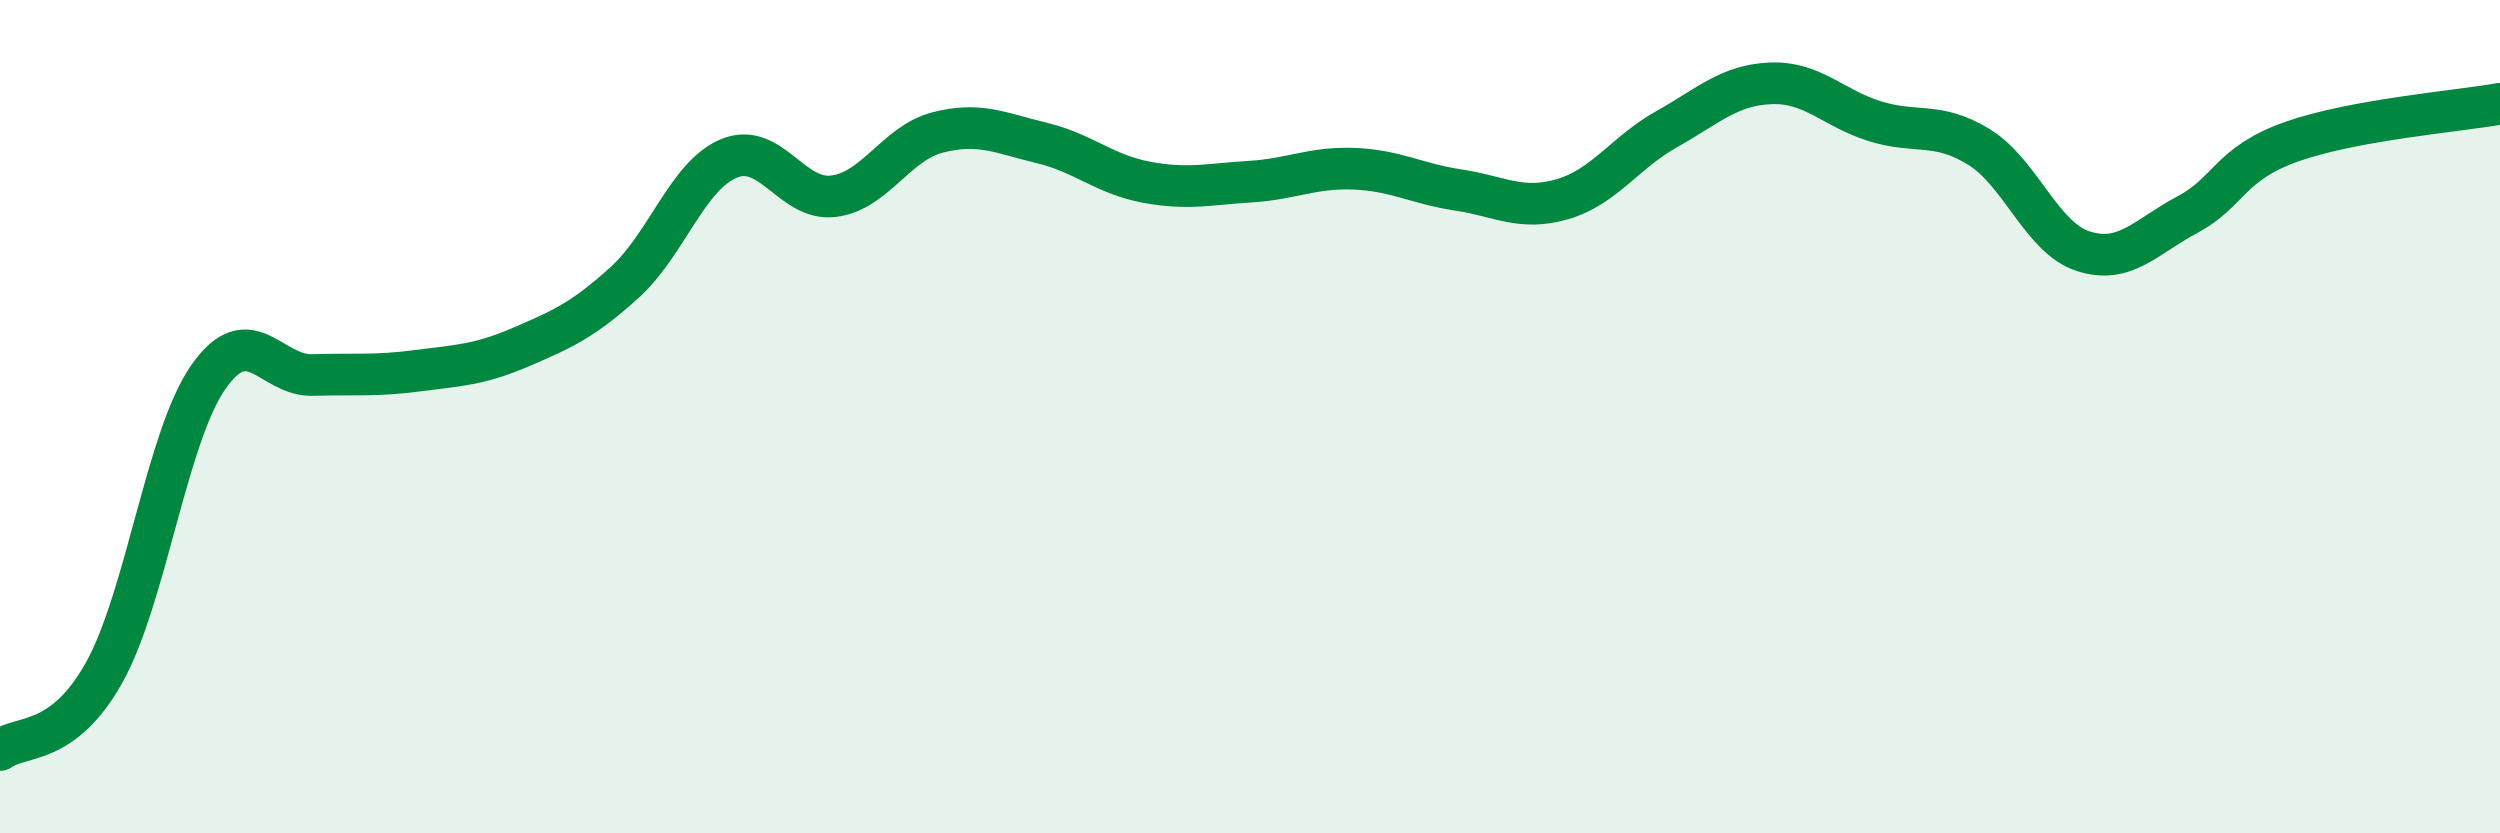
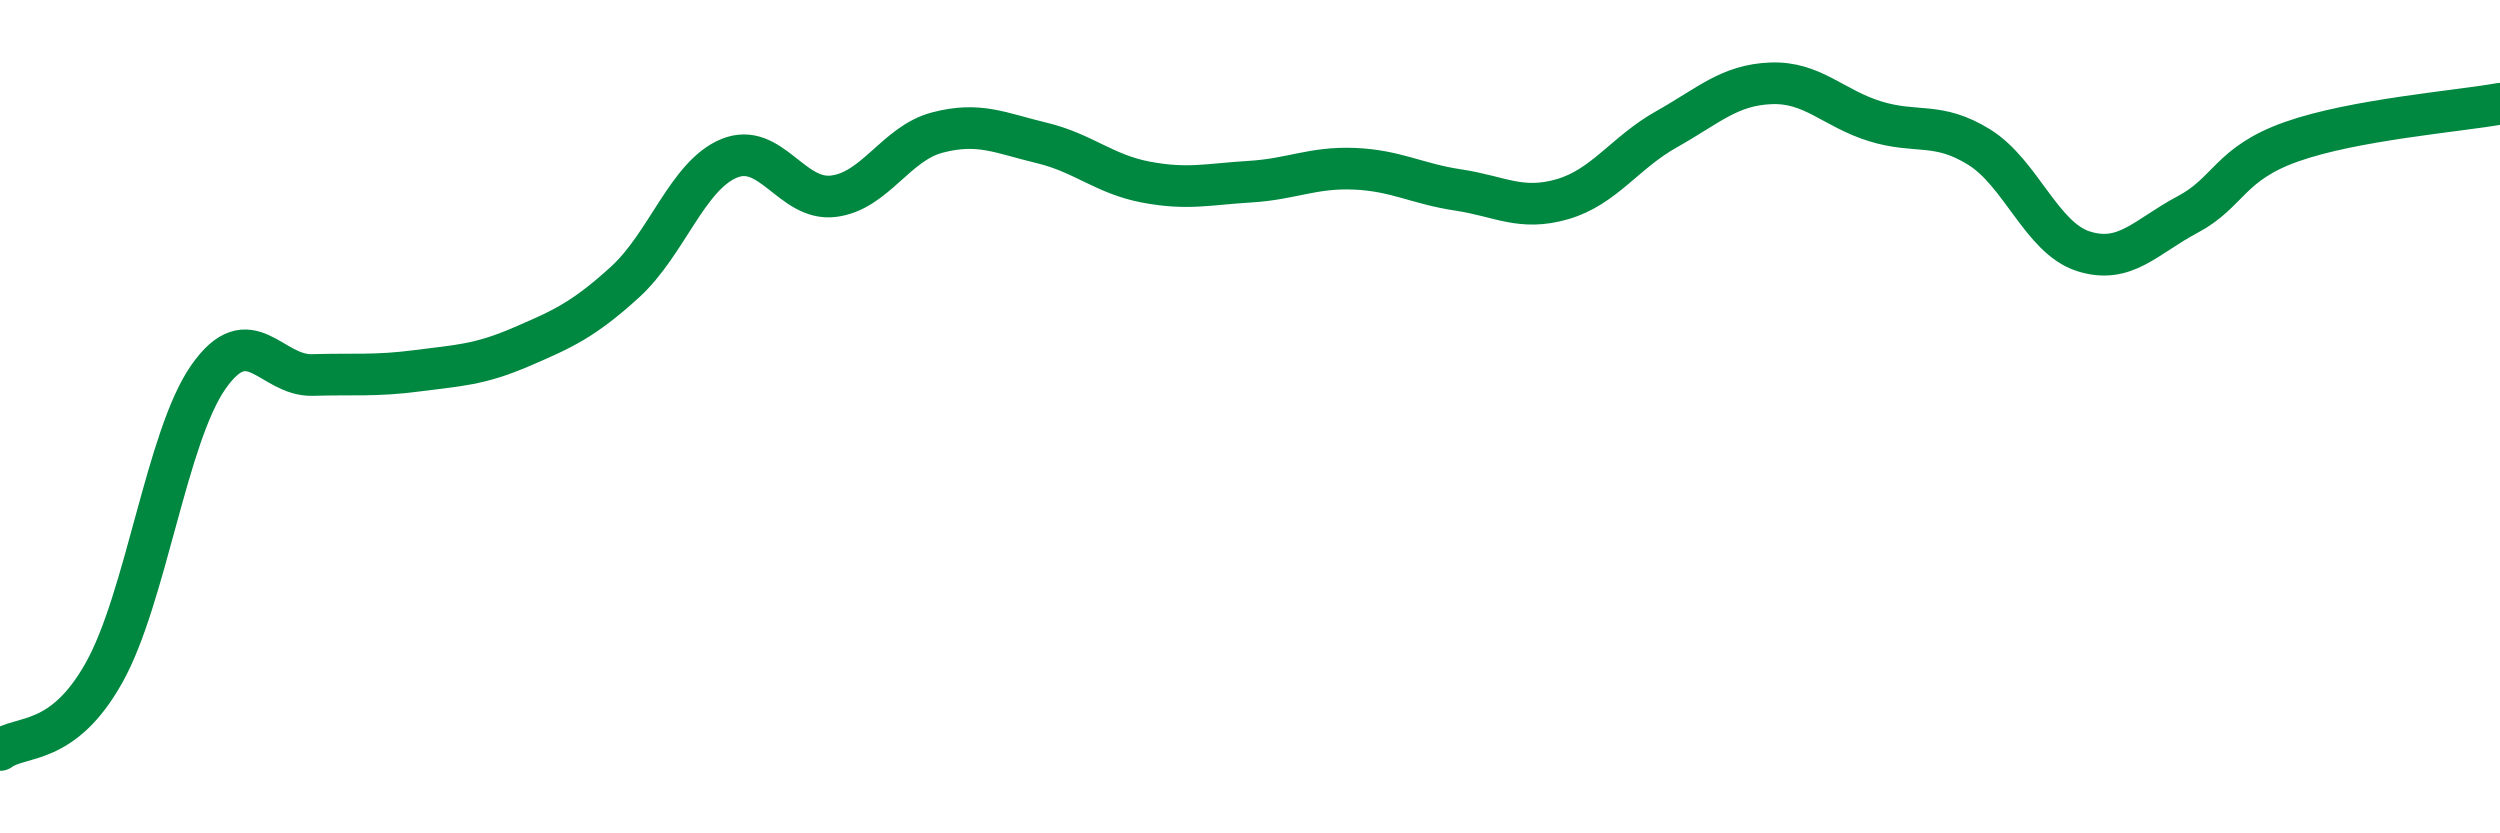
<svg xmlns="http://www.w3.org/2000/svg" width="60" height="20" viewBox="0 0 60 20">
-   <path d="M 0,18 C 0.5,17.63 1.5,17.93 2.5,16.14 C 3.5,14.35 4,10.48 5,9.05 C 6,7.62 6.5,9.03 7.5,9 C 8.5,8.97 9,9.03 10,8.9 C 11,8.77 11.5,8.76 12.5,8.33 C 13.5,7.9 14,7.68 15,6.77 C 16,5.86 16.5,4.21 17.5,3.8 C 18.5,3.39 19,4.83 20,4.71 C 21,4.59 21.5,3.44 22.5,3.18 C 23.5,2.92 24,3.19 25,3.43 C 26,3.67 26.5,4.18 27.5,4.37 C 28.5,4.56 29,4.42 30,4.36 C 31,4.3 31.5,4.01 32.5,4.05 C 33.5,4.09 34,4.41 35,4.56 C 36,4.71 36.5,5.07 37.5,4.78 C 38.5,4.49 39,3.66 40,3.1 C 41,2.54 41.5,2.04 42.5,2 C 43.5,1.96 44,2.6 45,2.91 C 46,3.22 46.5,2.91 47.5,3.53 C 48.5,4.15 49,5.71 50,6.03 C 51,6.35 51.5,5.68 52.5,5.15 C 53.5,4.62 53.5,3.93 55,3.4 C 56.5,2.87 59,2.67 60,2.49L60 20L0 20Z" fill="#008740" opacity="0.1" stroke-linecap="round" stroke-linejoin="round" />
  <path d="M 0,18 C 0.5,17.63 1.5,17.93 2.5,16.14 C 3.5,14.35 4,10.48 5,9.05 C 6,7.62 6.5,9.03 7.5,9 C 8.5,8.97 9,9.03 10,8.9 C 11,8.77 11.5,8.76 12.5,8.33 C 13.5,7.9 14,7.68 15,6.77 C 16,5.86 16.5,4.21 17.5,3.8 C 18.5,3.39 19,4.83 20,4.71 C 21,4.59 21.5,3.44 22.5,3.18 C 23.5,2.92 24,3.19 25,3.43 C 26,3.67 26.5,4.18 27.5,4.37 C 28.5,4.56 29,4.42 30,4.36 C 31,4.3 31.5,4.01 32.5,4.05 C 33.5,4.09 34,4.41 35,4.56 C 36,4.71 36.5,5.07 37.5,4.78 C 38.5,4.49 39,3.66 40,3.1 C 41,2.54 41.5,2.04 42.5,2 C 43.5,1.96 44,2.6 45,2.91 C 46,3.22 46.5,2.91 47.5,3.53 C 48.5,4.15 49,5.71 50,6.03 C 51,6.35 51.5,5.68 52.5,5.15 C 53.5,4.62 53.5,3.93 55,3.4 C 56.5,2.87 59,2.67 60,2.49" stroke="#008740" stroke-width="1" fill="none" stroke-linecap="round" stroke-linejoin="round" />
</svg>